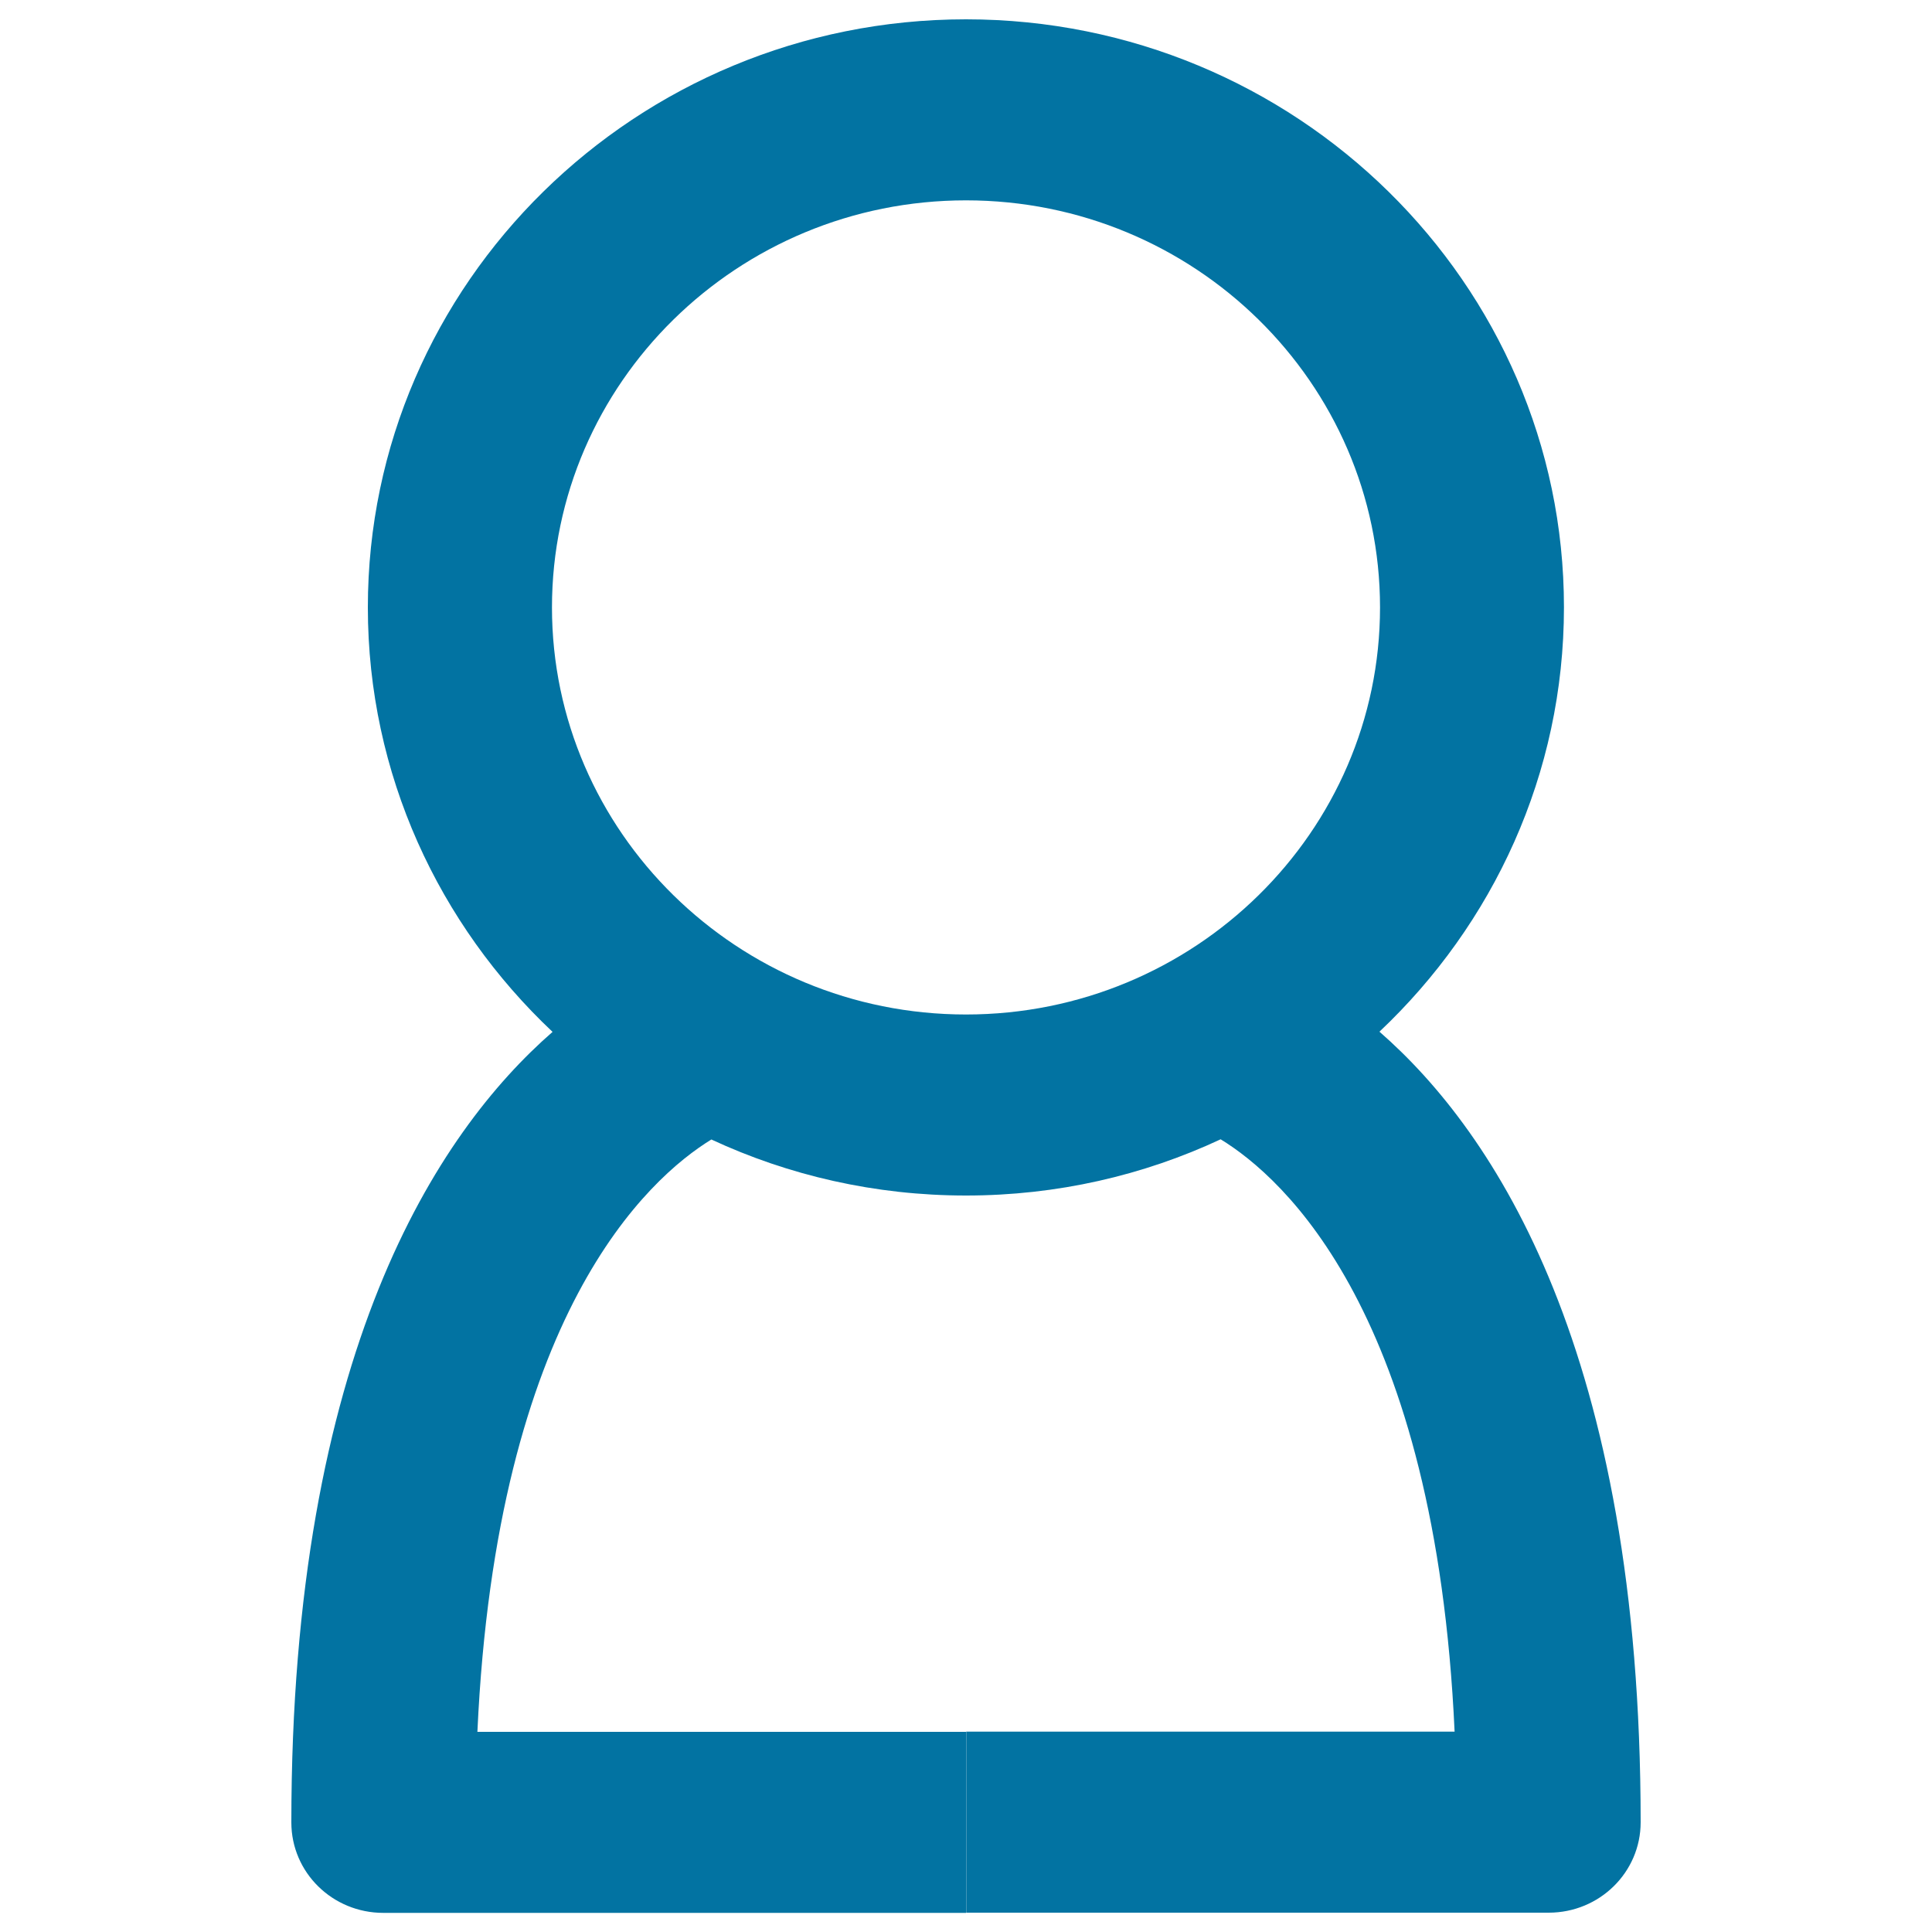
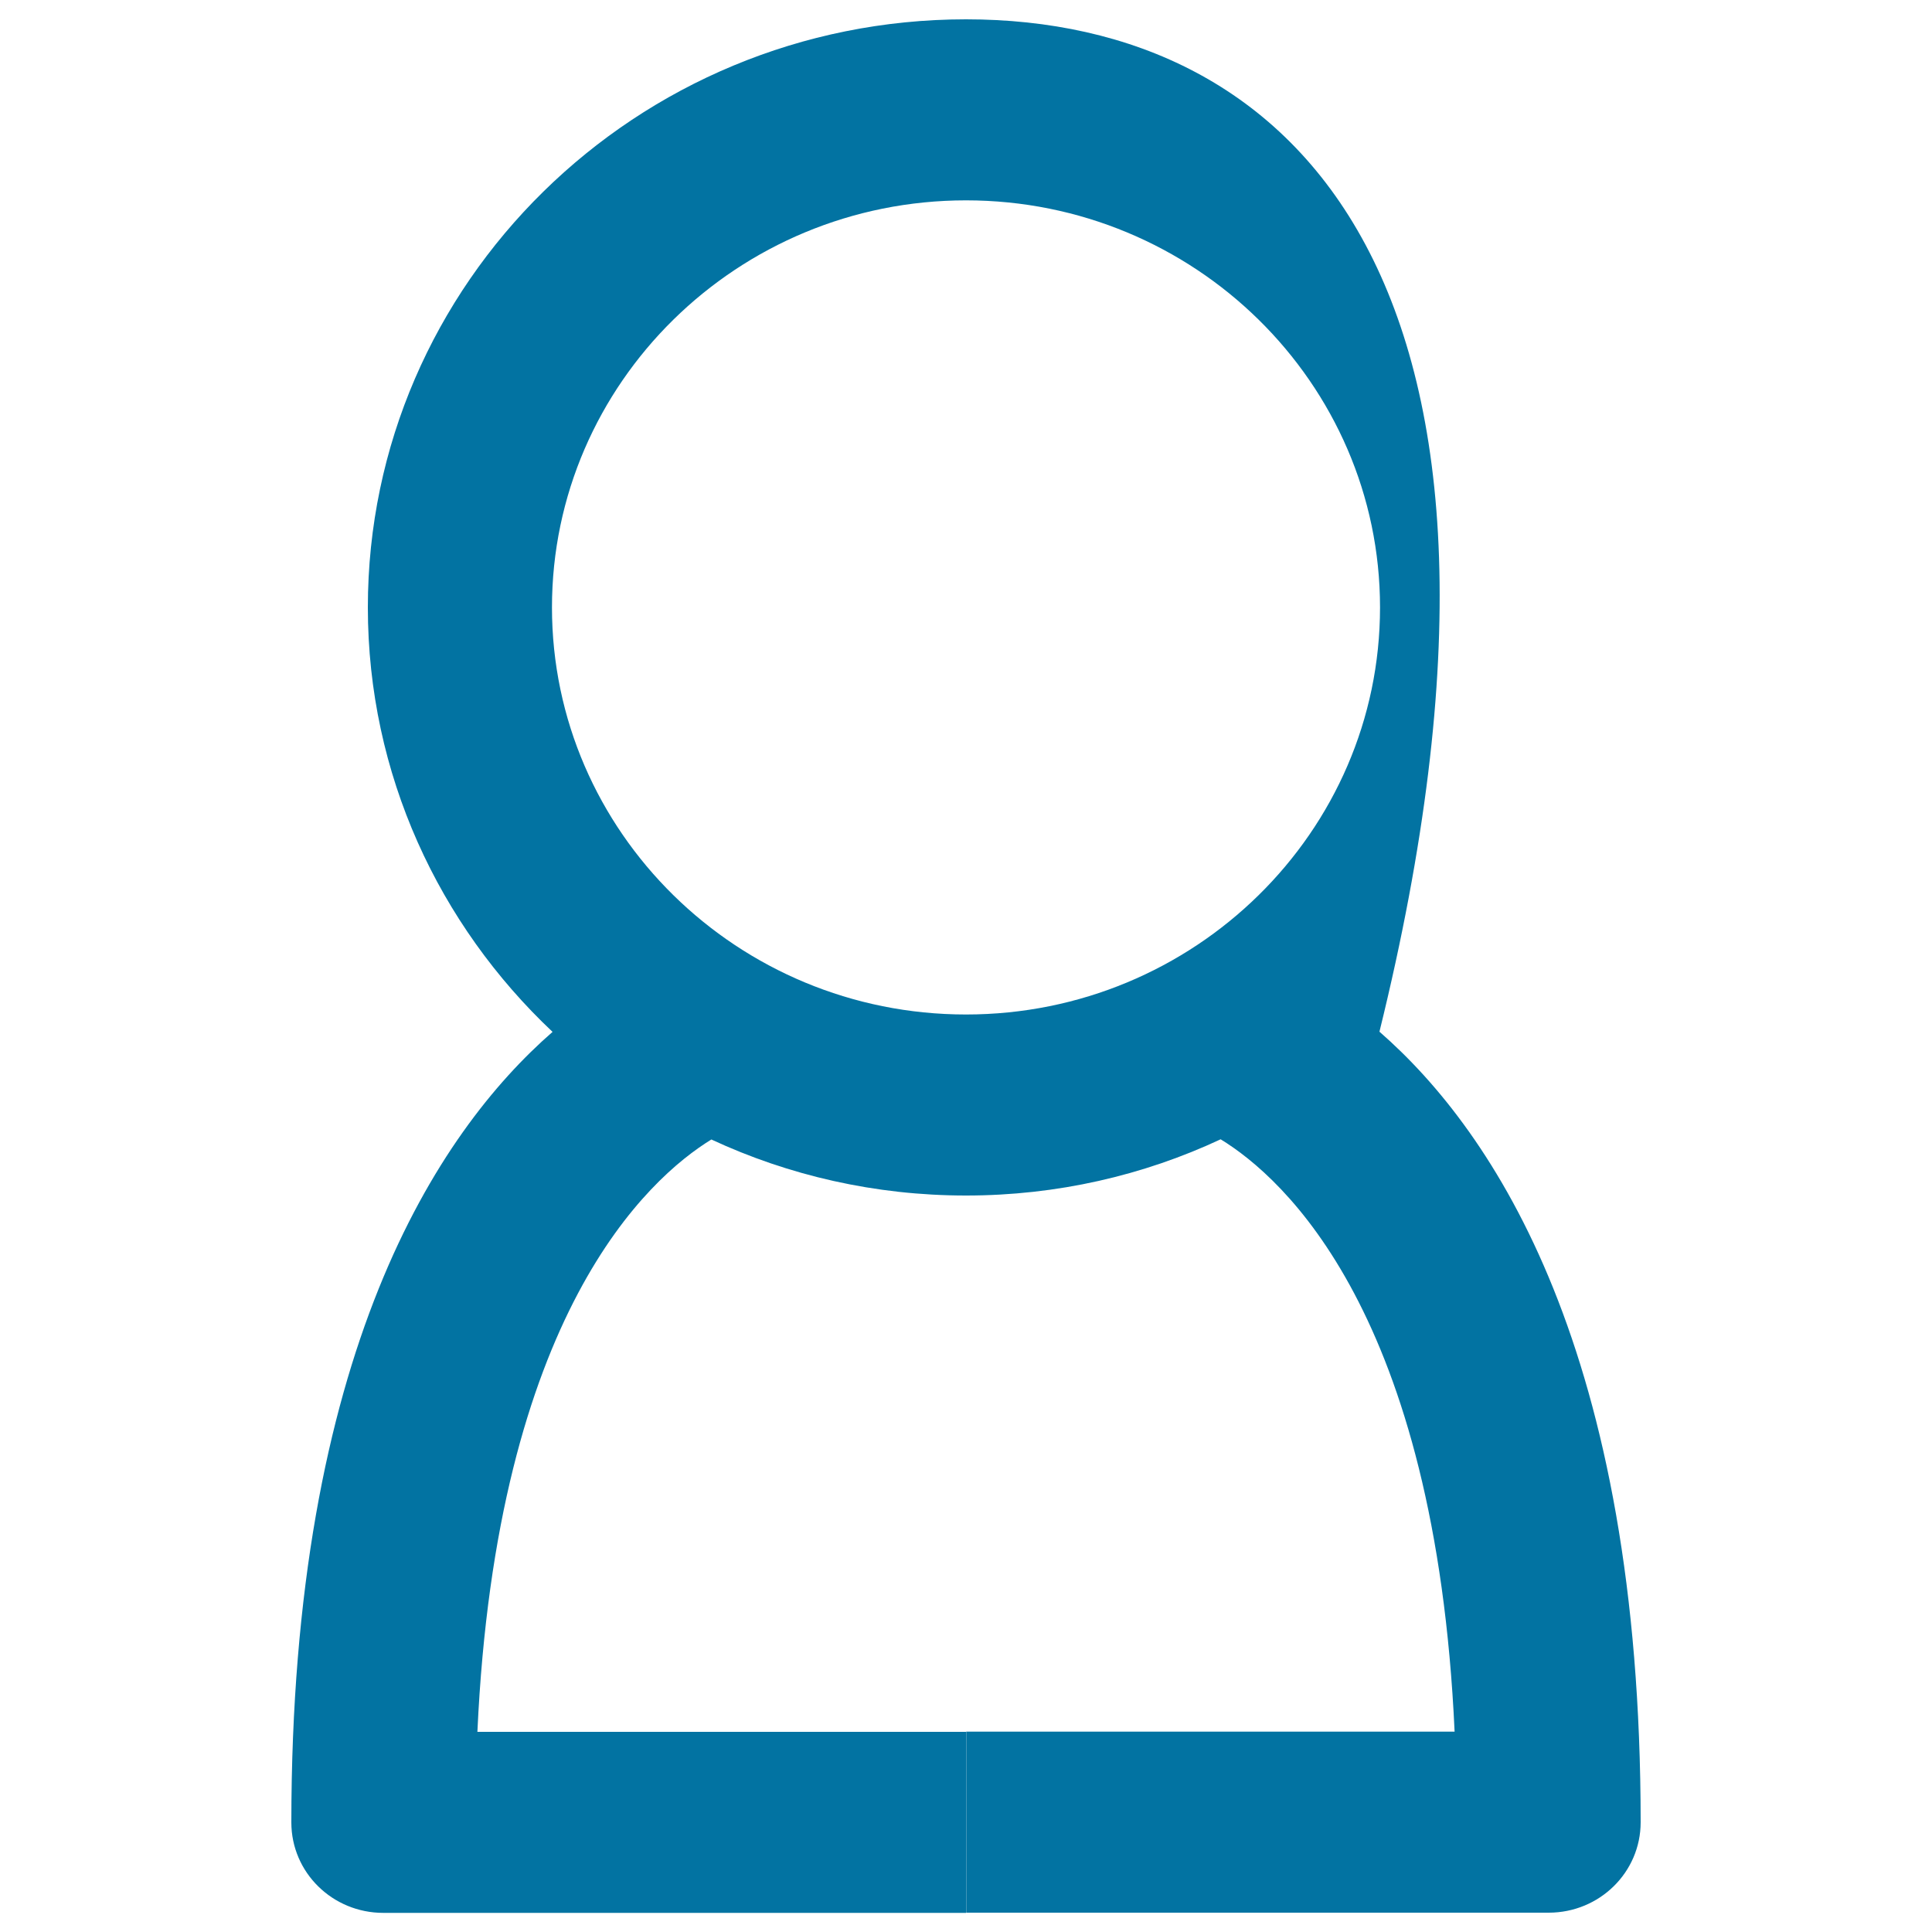
<svg xmlns="http://www.w3.org/2000/svg" viewBox="0 0 1000 1000" style="fill:#0273a2">
  <title>User Outline Symbol SVG icon</title>
  <g>
    <g id="User_1_">
      <g>
-         <path d="M714,534c58.8-55.5,95.5-133.4,95.5-219.7C809.5,146.5,670.6,10,500,10c-170.7,0-309.6,136.5-309.6,304.4c0,86.3,36.8,164.3,95.6,219.7c-59.8,52.2-135.2,166.1-135.2,409.2c0,25.9,21.3,46.8,47.6,46.8H500v-93.7H247.1c9.9-216.2,88.4-286.5,121.1-306.6c40,18.6,84.7,29,131.8,29c47.1,0,91.8-10.4,131.8-29.1c32.7,20,111.2,90.3,121.1,306.6H500.1V990h301.5c26.3,0,47.6-20.9,47.6-46.8C849.2,700,773.8,586.2,714,534z M285.7,314.4c0-116.2,96.1-210.7,214.3-210.7c118.2,0,214.3,94.5,214.3,210.7c0,116.2-96.1,210.7-214.3,210.7C381.8,525.1,285.7,430.6,285.7,314.4z" />
+         <path d="M714,534C809.5,146.5,670.6,10,500,10c-170.7,0-309.6,136.5-309.6,304.4c0,86.3,36.8,164.3,95.6,219.7c-59.8,52.2-135.2,166.1-135.2,409.2c0,25.9,21.3,46.8,47.6,46.8H500v-93.7H247.1c9.9-216.2,88.4-286.5,121.1-306.6c40,18.6,84.7,29,131.8,29c47.1,0,91.8-10.4,131.8-29.1c32.7,20,111.2,90.3,121.1,306.6H500.1V990h301.5c26.3,0,47.6-20.9,47.6-46.8C849.2,700,773.8,586.2,714,534z M285.7,314.4c0-116.2,96.1-210.7,214.3-210.7c118.2,0,214.3,94.5,214.3,210.7c0,116.2-96.1,210.7-214.3,210.7C381.8,525.1,285.7,430.6,285.7,314.4z" />
      </g>
    </g>
  </g>
</svg>